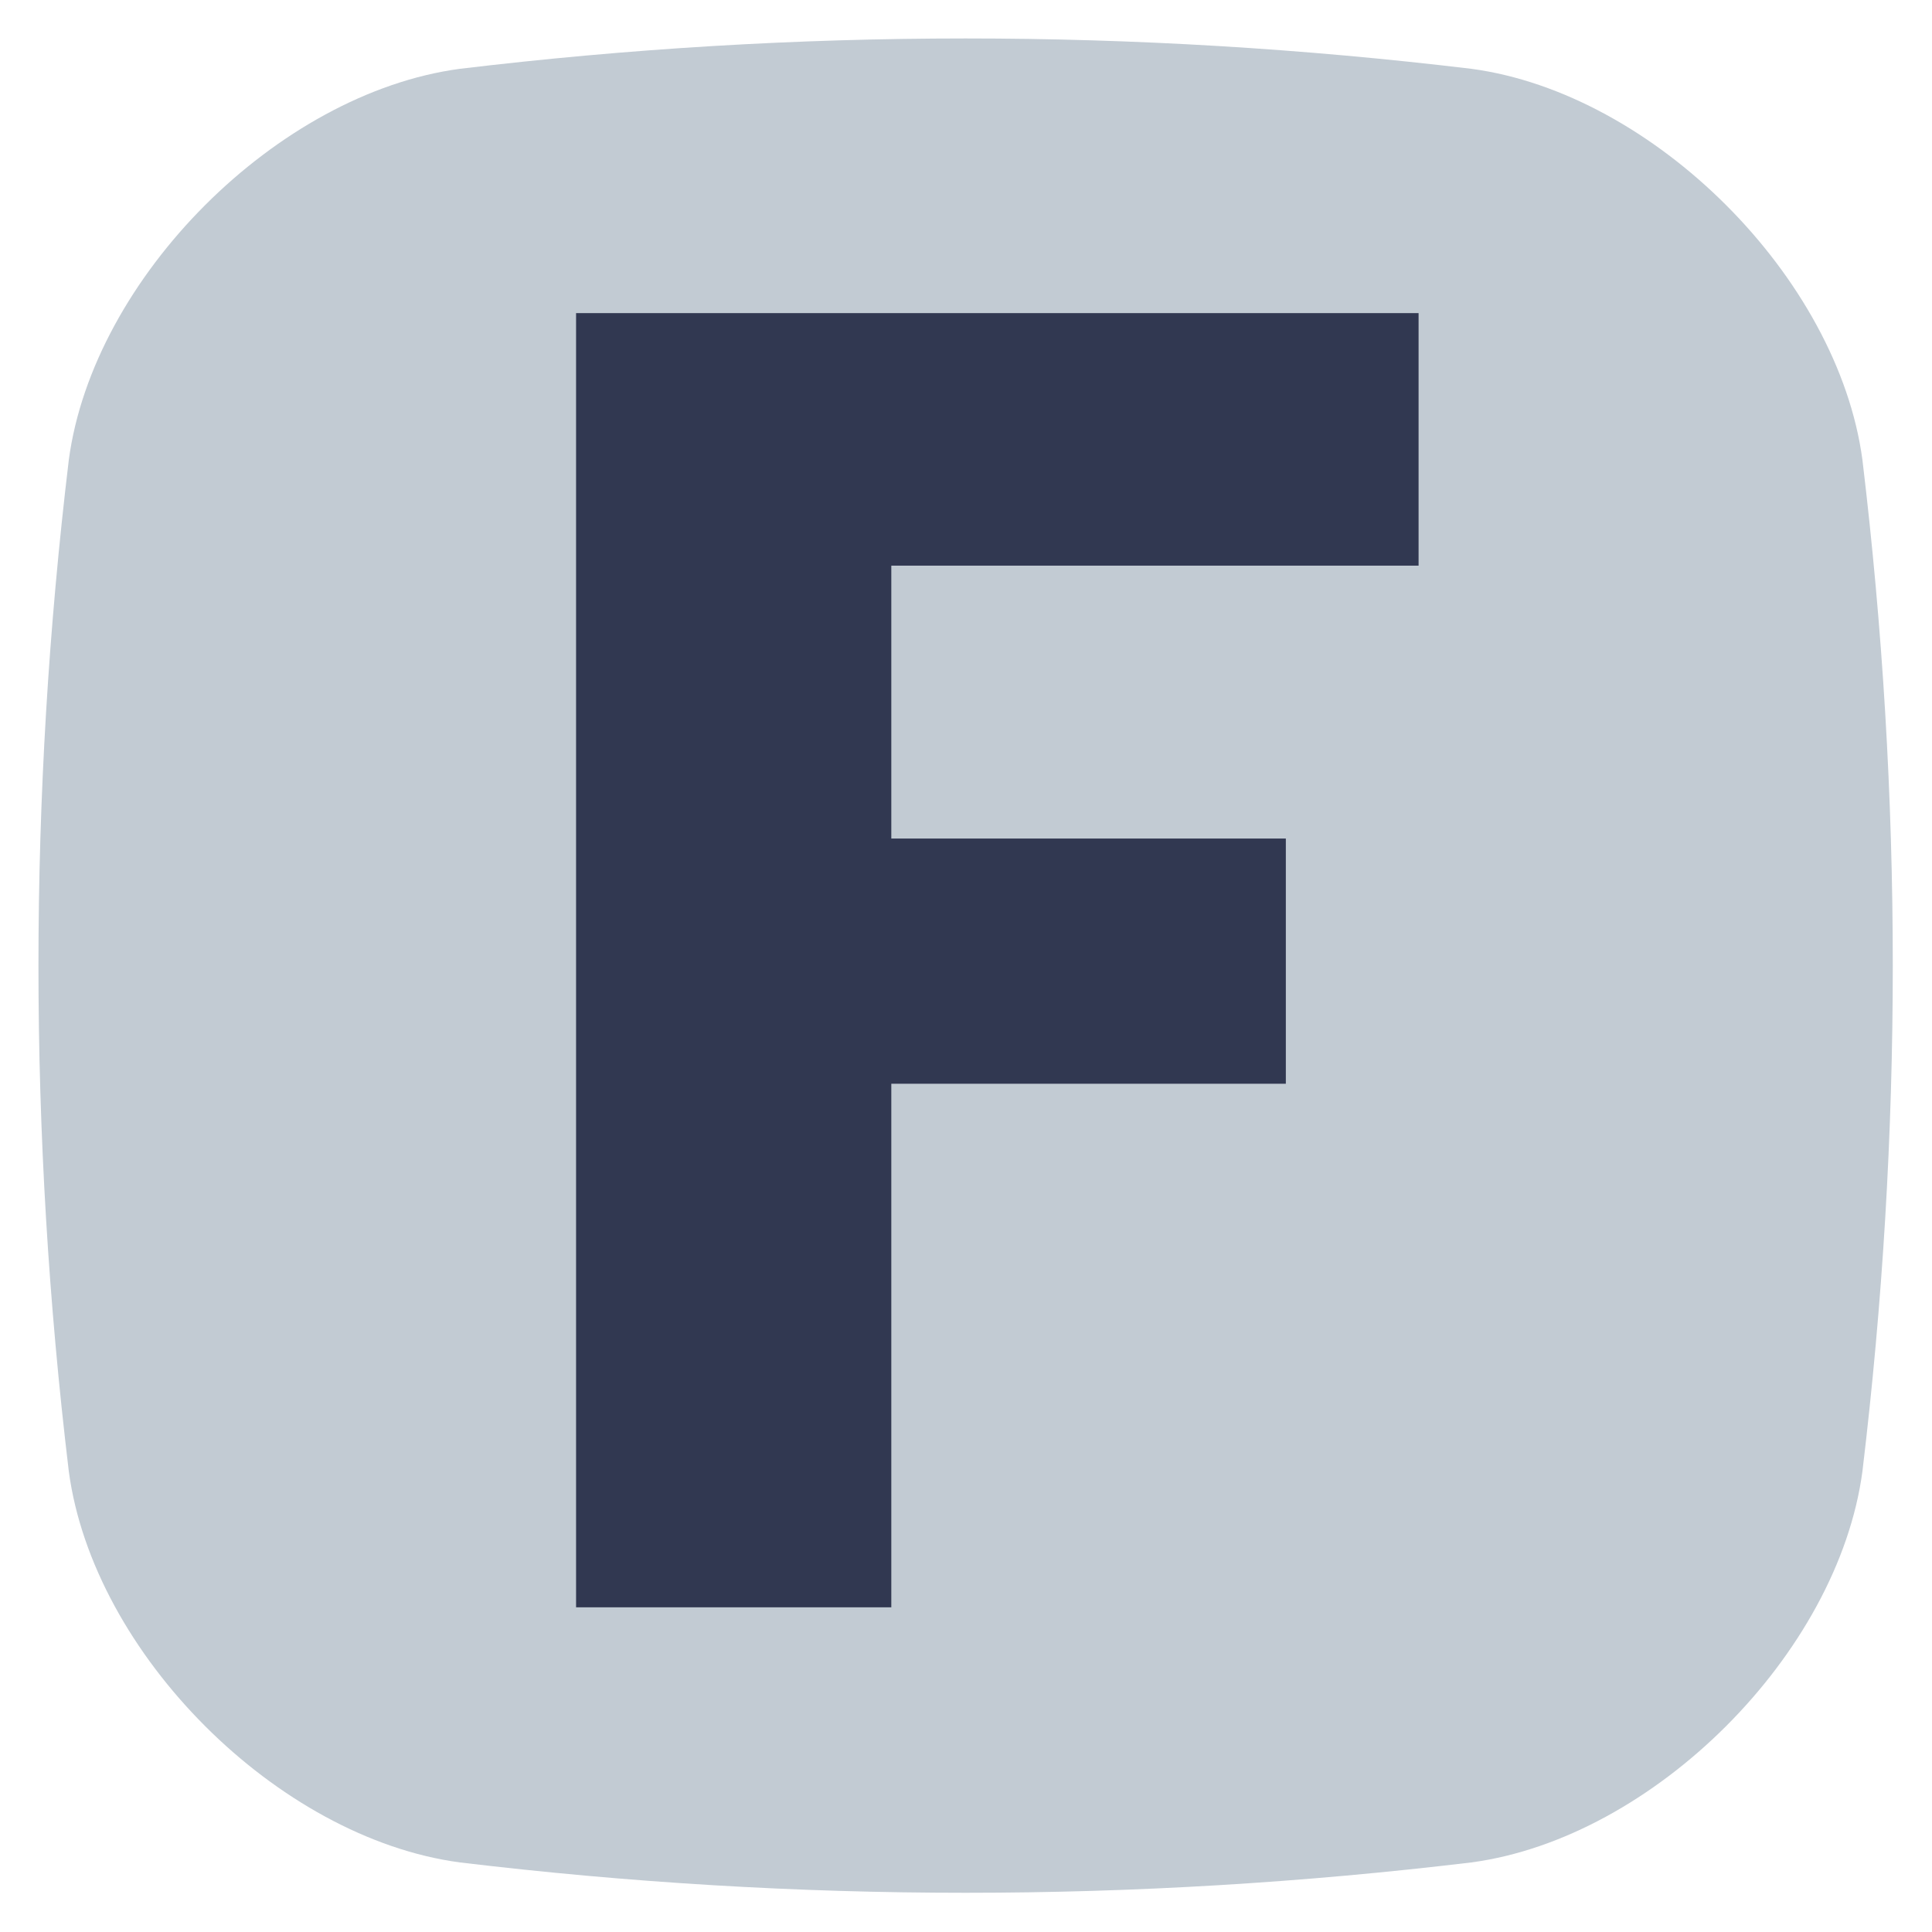
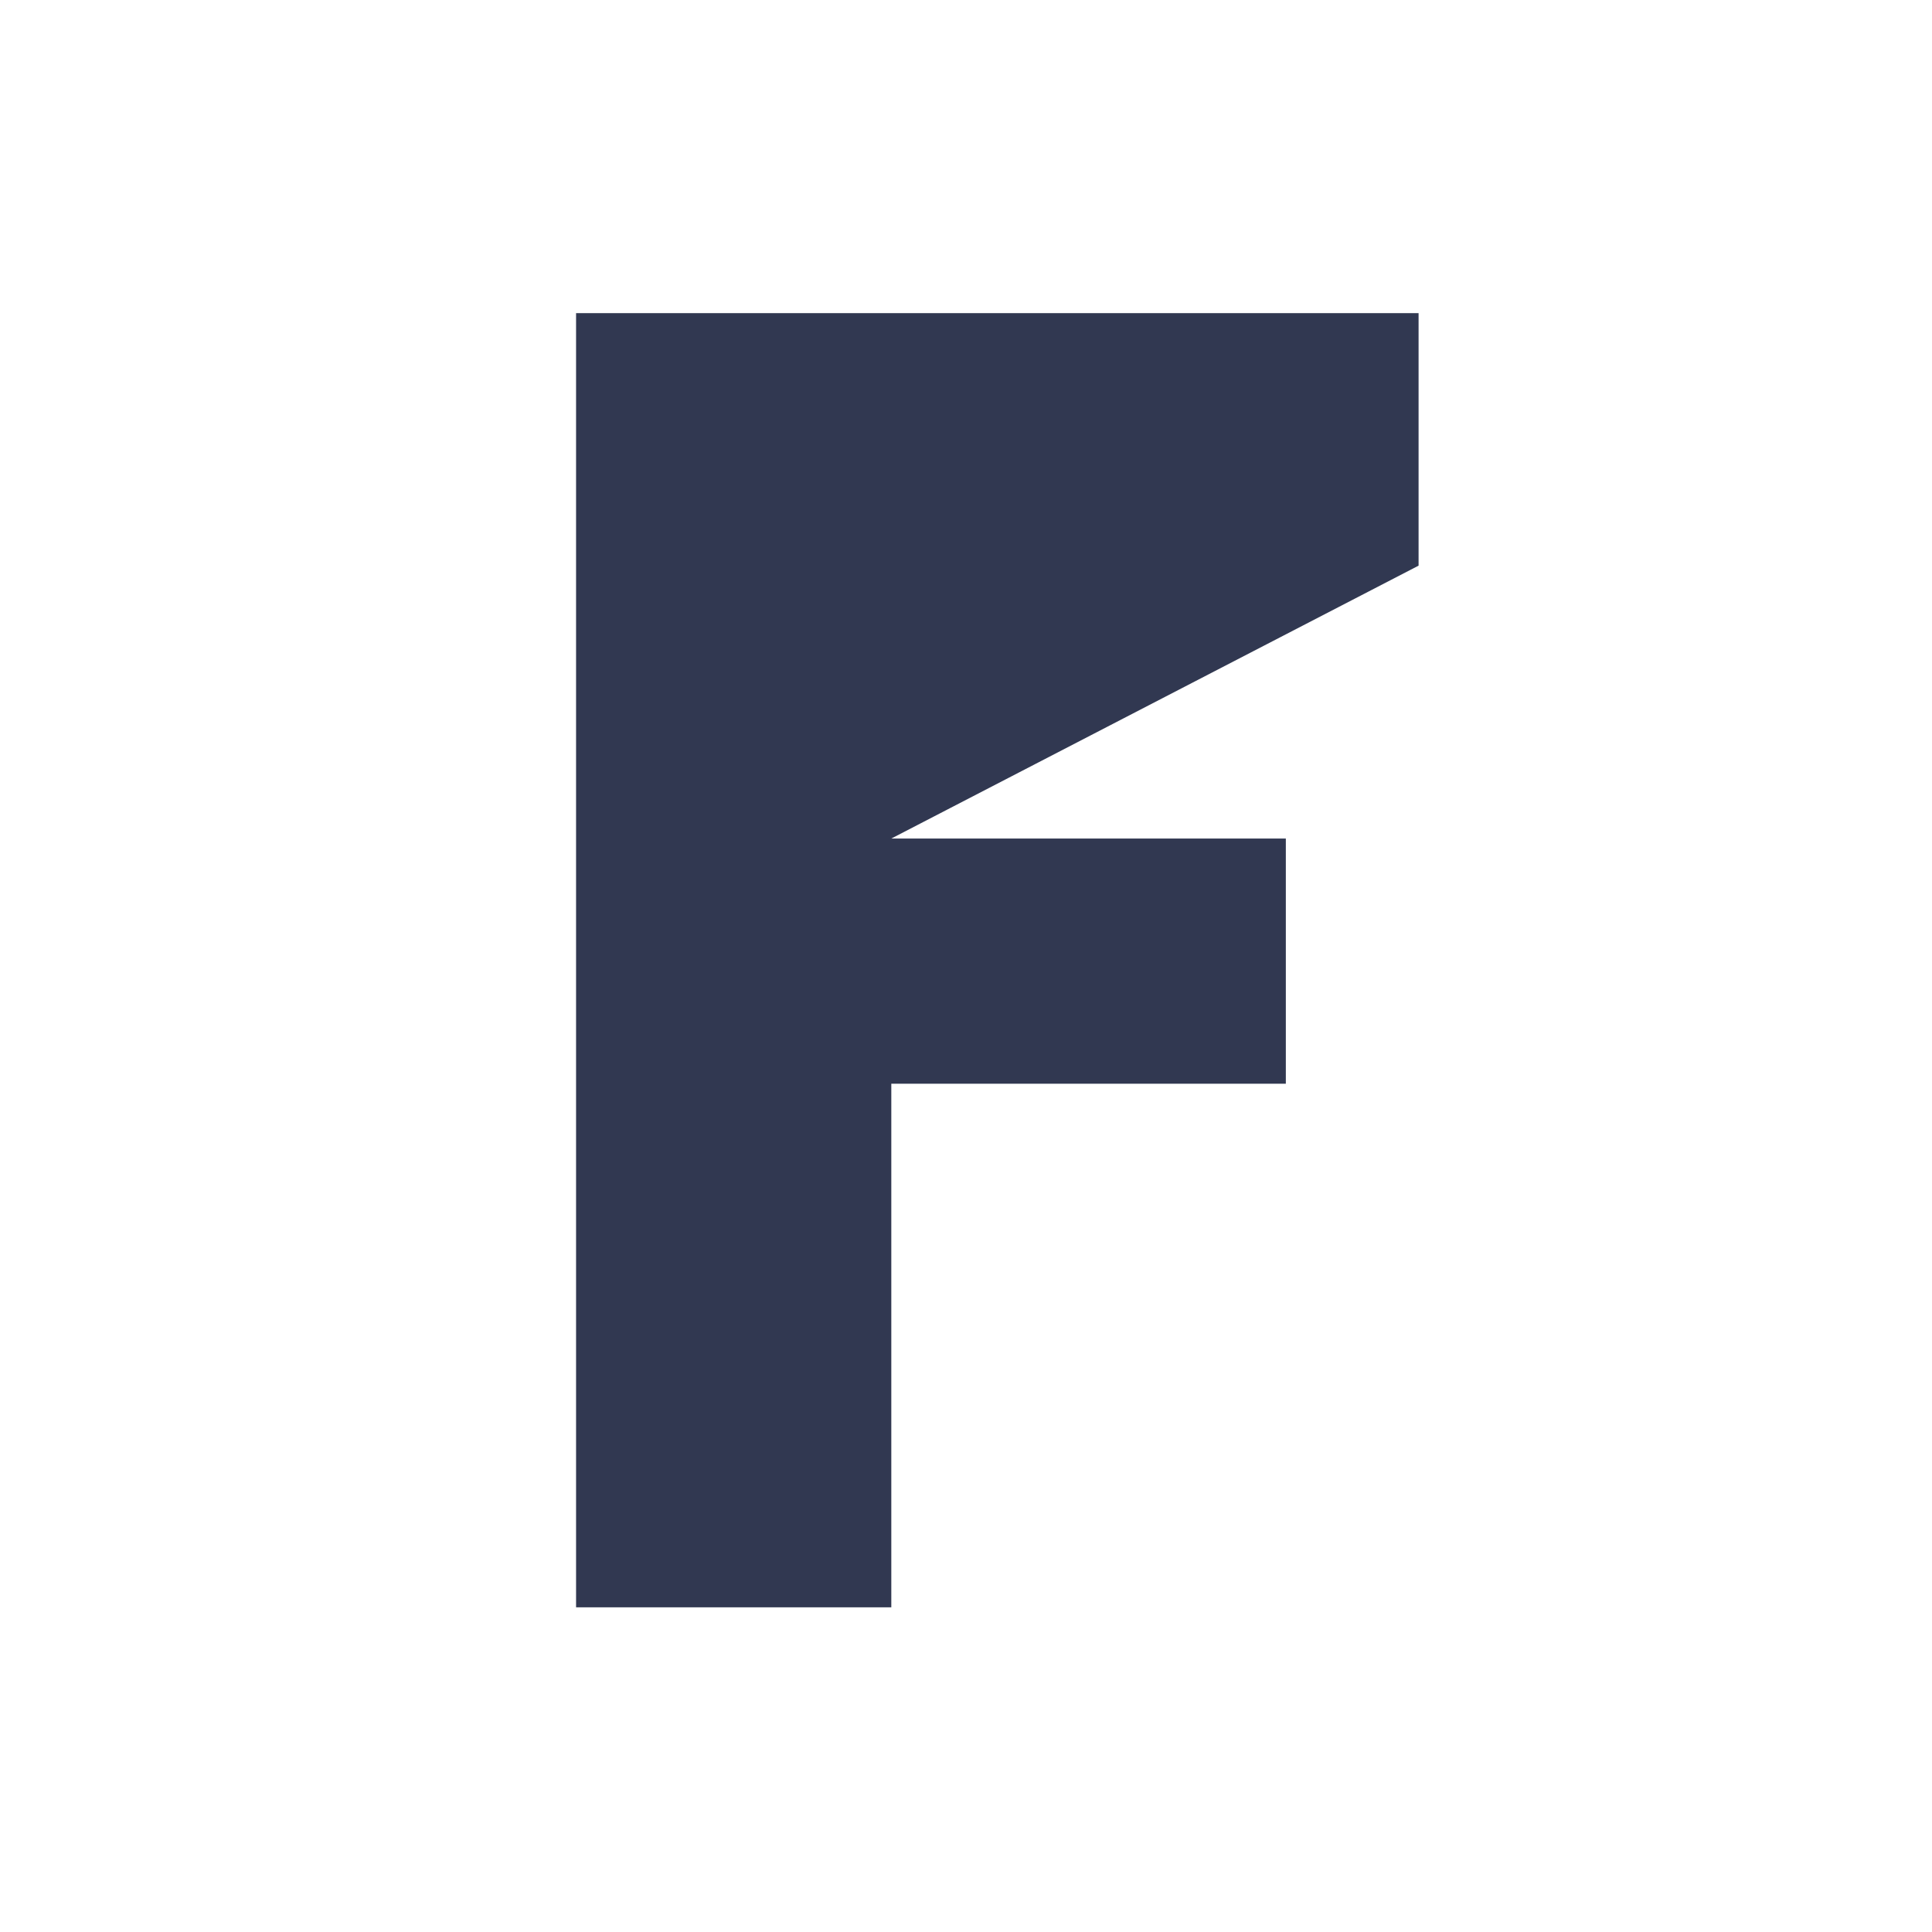
<svg xmlns="http://www.w3.org/2000/svg" width="500" zoomAndPan="magnify" viewBox="0 0 375 375" height="500" preserveAspectRatio="xMidYMid meet" version="1.0">
  <defs>
    <g />
    <clipPath id="4158cd356e">
      <rect x="0" width="197" y="0" height="375" />
    </clipPath>
  </defs>
-   <path fill="#c2cbd3" d="M 285.586 361.496 C 220.145 369.352 154.707 369.352 89.266 361.496 C 53.871 356.762 18.09 320.98 13.355 285.586 C 5.5 220.145 5.5 154.707 13.355 89.266 C 18.09 53.871 53.871 18.09 89.266 13.355 C 154.707 5.5 220.145 5.5 285.586 13.355 C 320.98 18.09 356.762 53.871 361.496 89.266 C 369.352 154.707 369.352 220.145 361.496 285.586 C 356.762 320.98 320.98 356.762 285.586 361.496 Z M 285.586 361.496 " fill-opacity="1" fill-rule="nonzero" />
  <g transform="matrix(1, 0, 0, 1, 89, 0)">
    <g clip-path="url(#4158cd356e)">
      <g fill="#313851" fill-opacity="1">
        <g transform="translate(0.627, 311.979)">
          <g>
-             <path d="M 185.719 -251.203 L 185.719 -202.188 L 83.375 -202.188 L 83.375 -149.219 L 159.953 -149.219 L 159.953 -101.625 L 83.375 -101.625 L 83.375 0 L 22.188 0 L 22.188 -251.203 Z M 185.719 -251.203 " />
+             <path d="M 185.719 -251.203 L 185.719 -202.188 L 83.375 -149.219 L 159.953 -149.219 L 159.953 -101.625 L 83.375 -101.625 L 83.375 0 L 22.188 0 L 22.188 -251.203 Z M 185.719 -251.203 " />
          </g>
        </g>
      </g>
    </g>
  </g>
</svg>